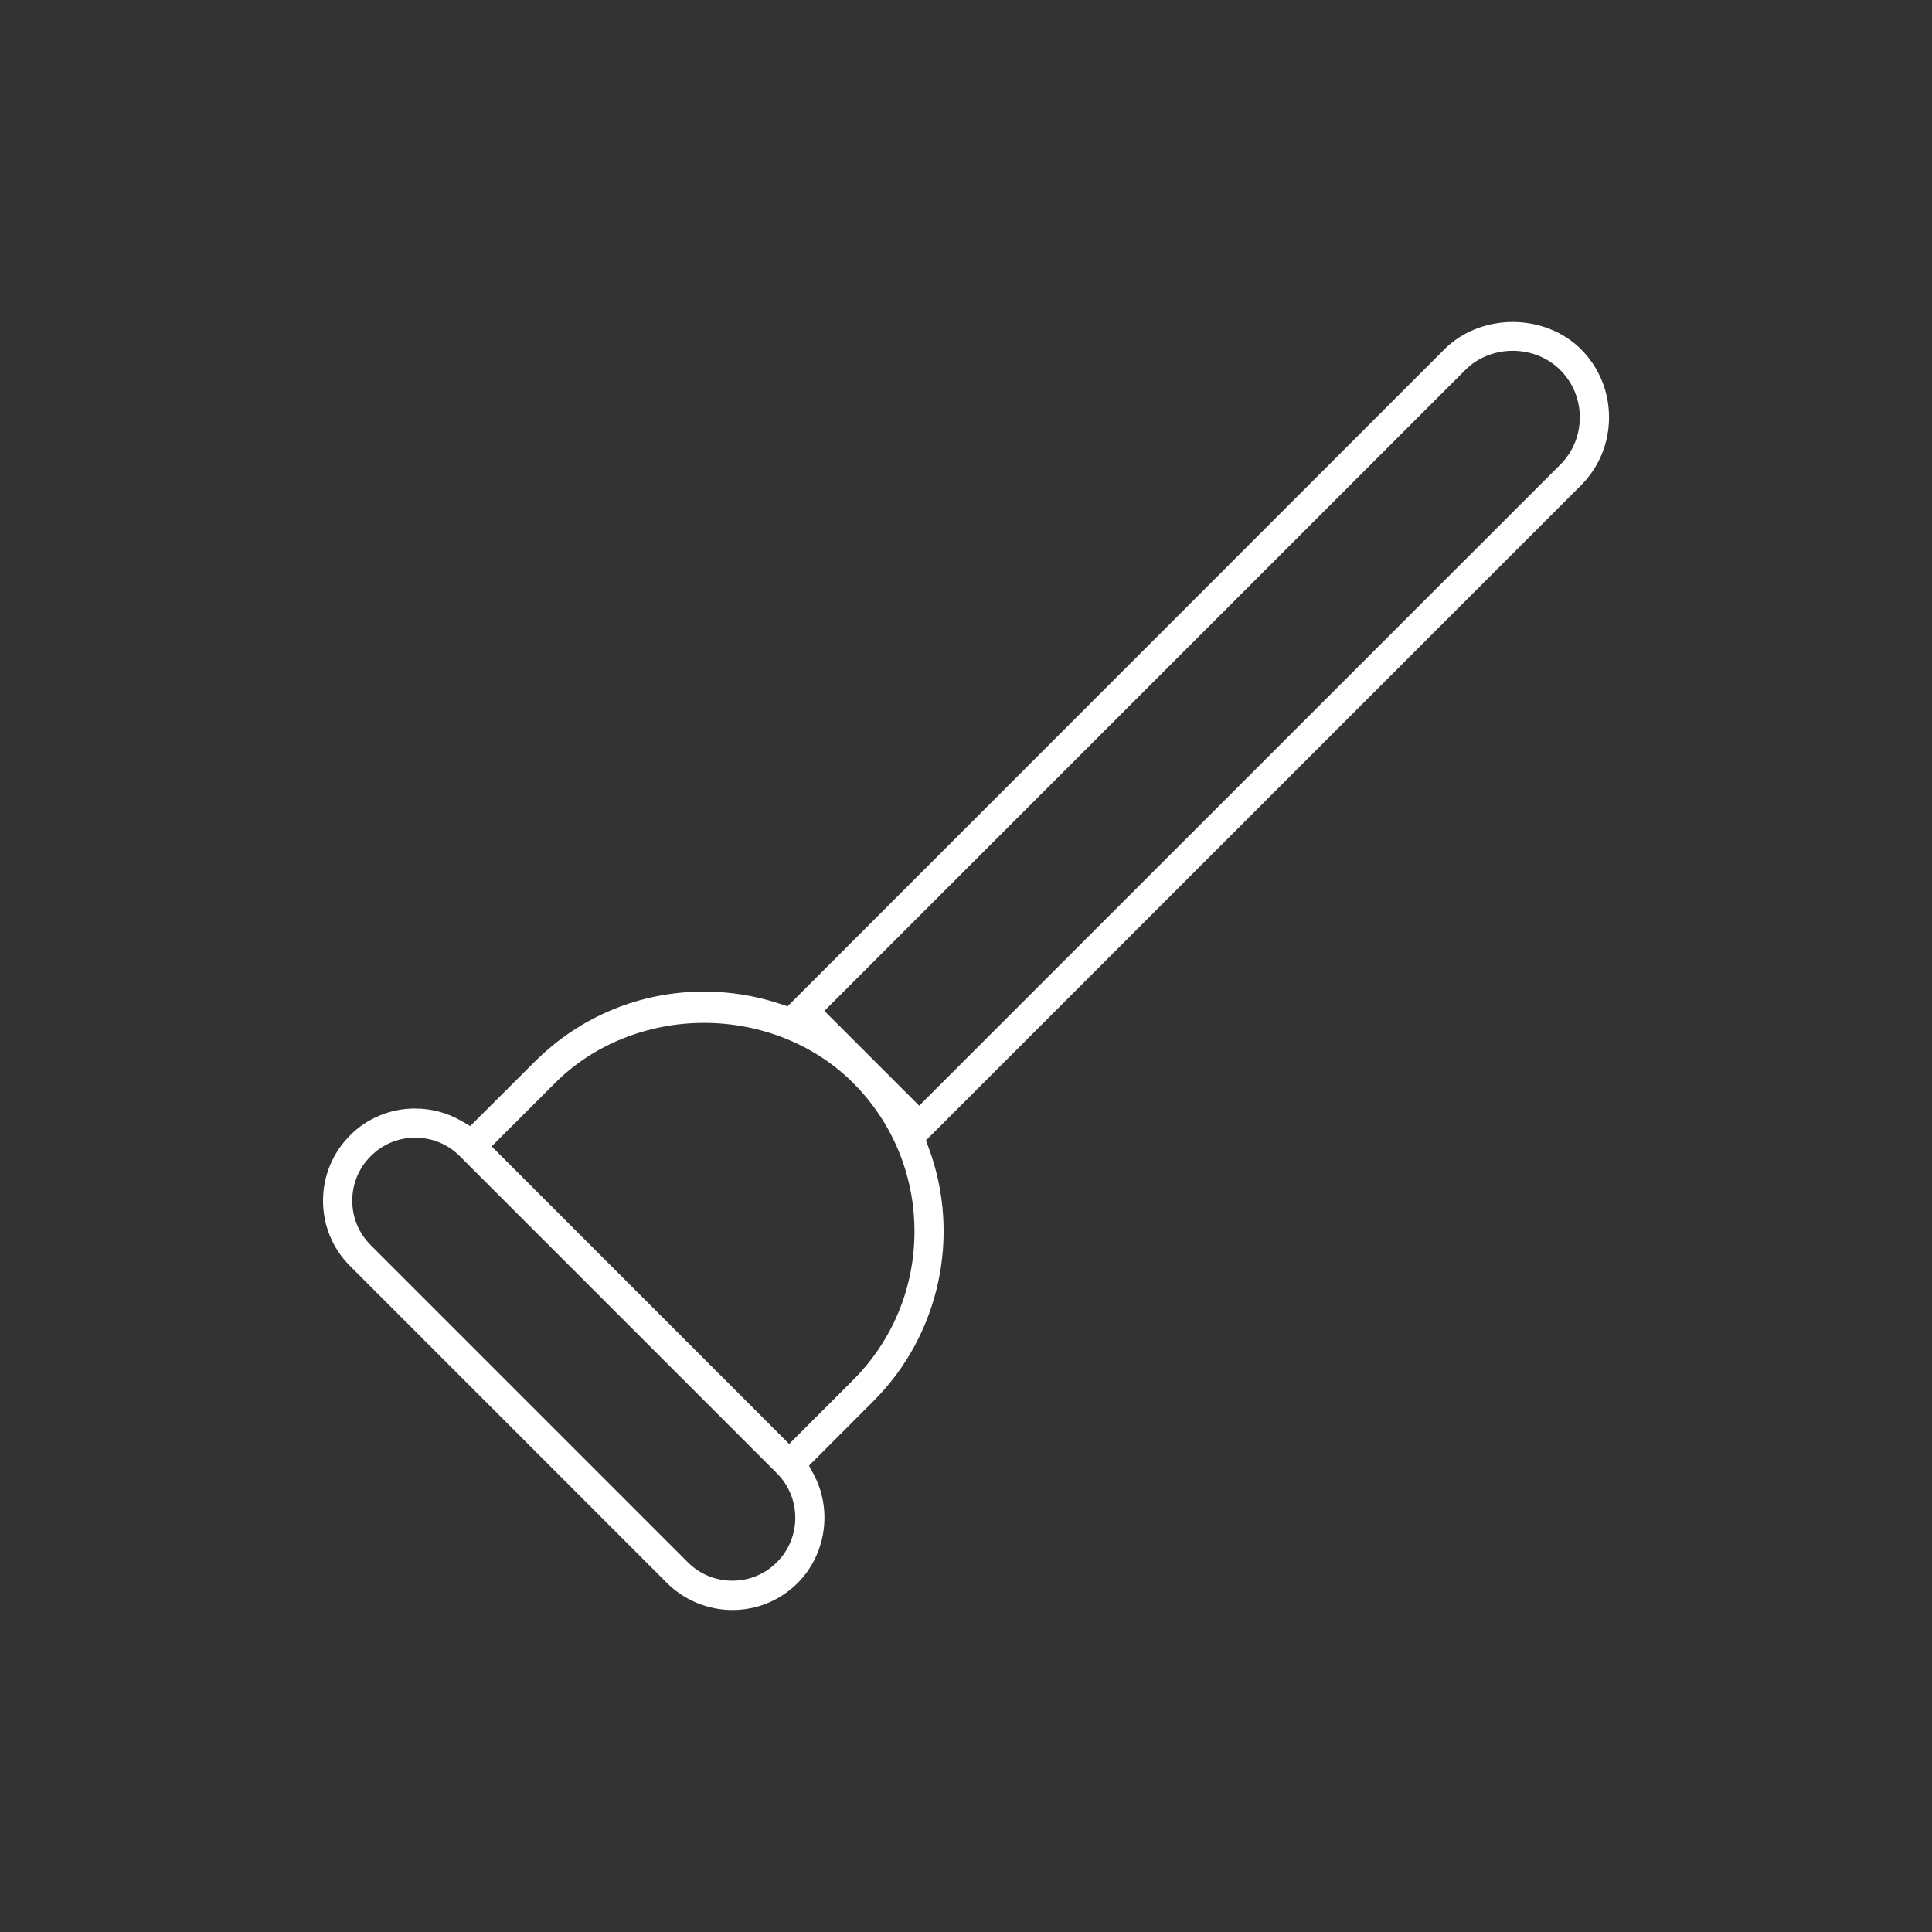
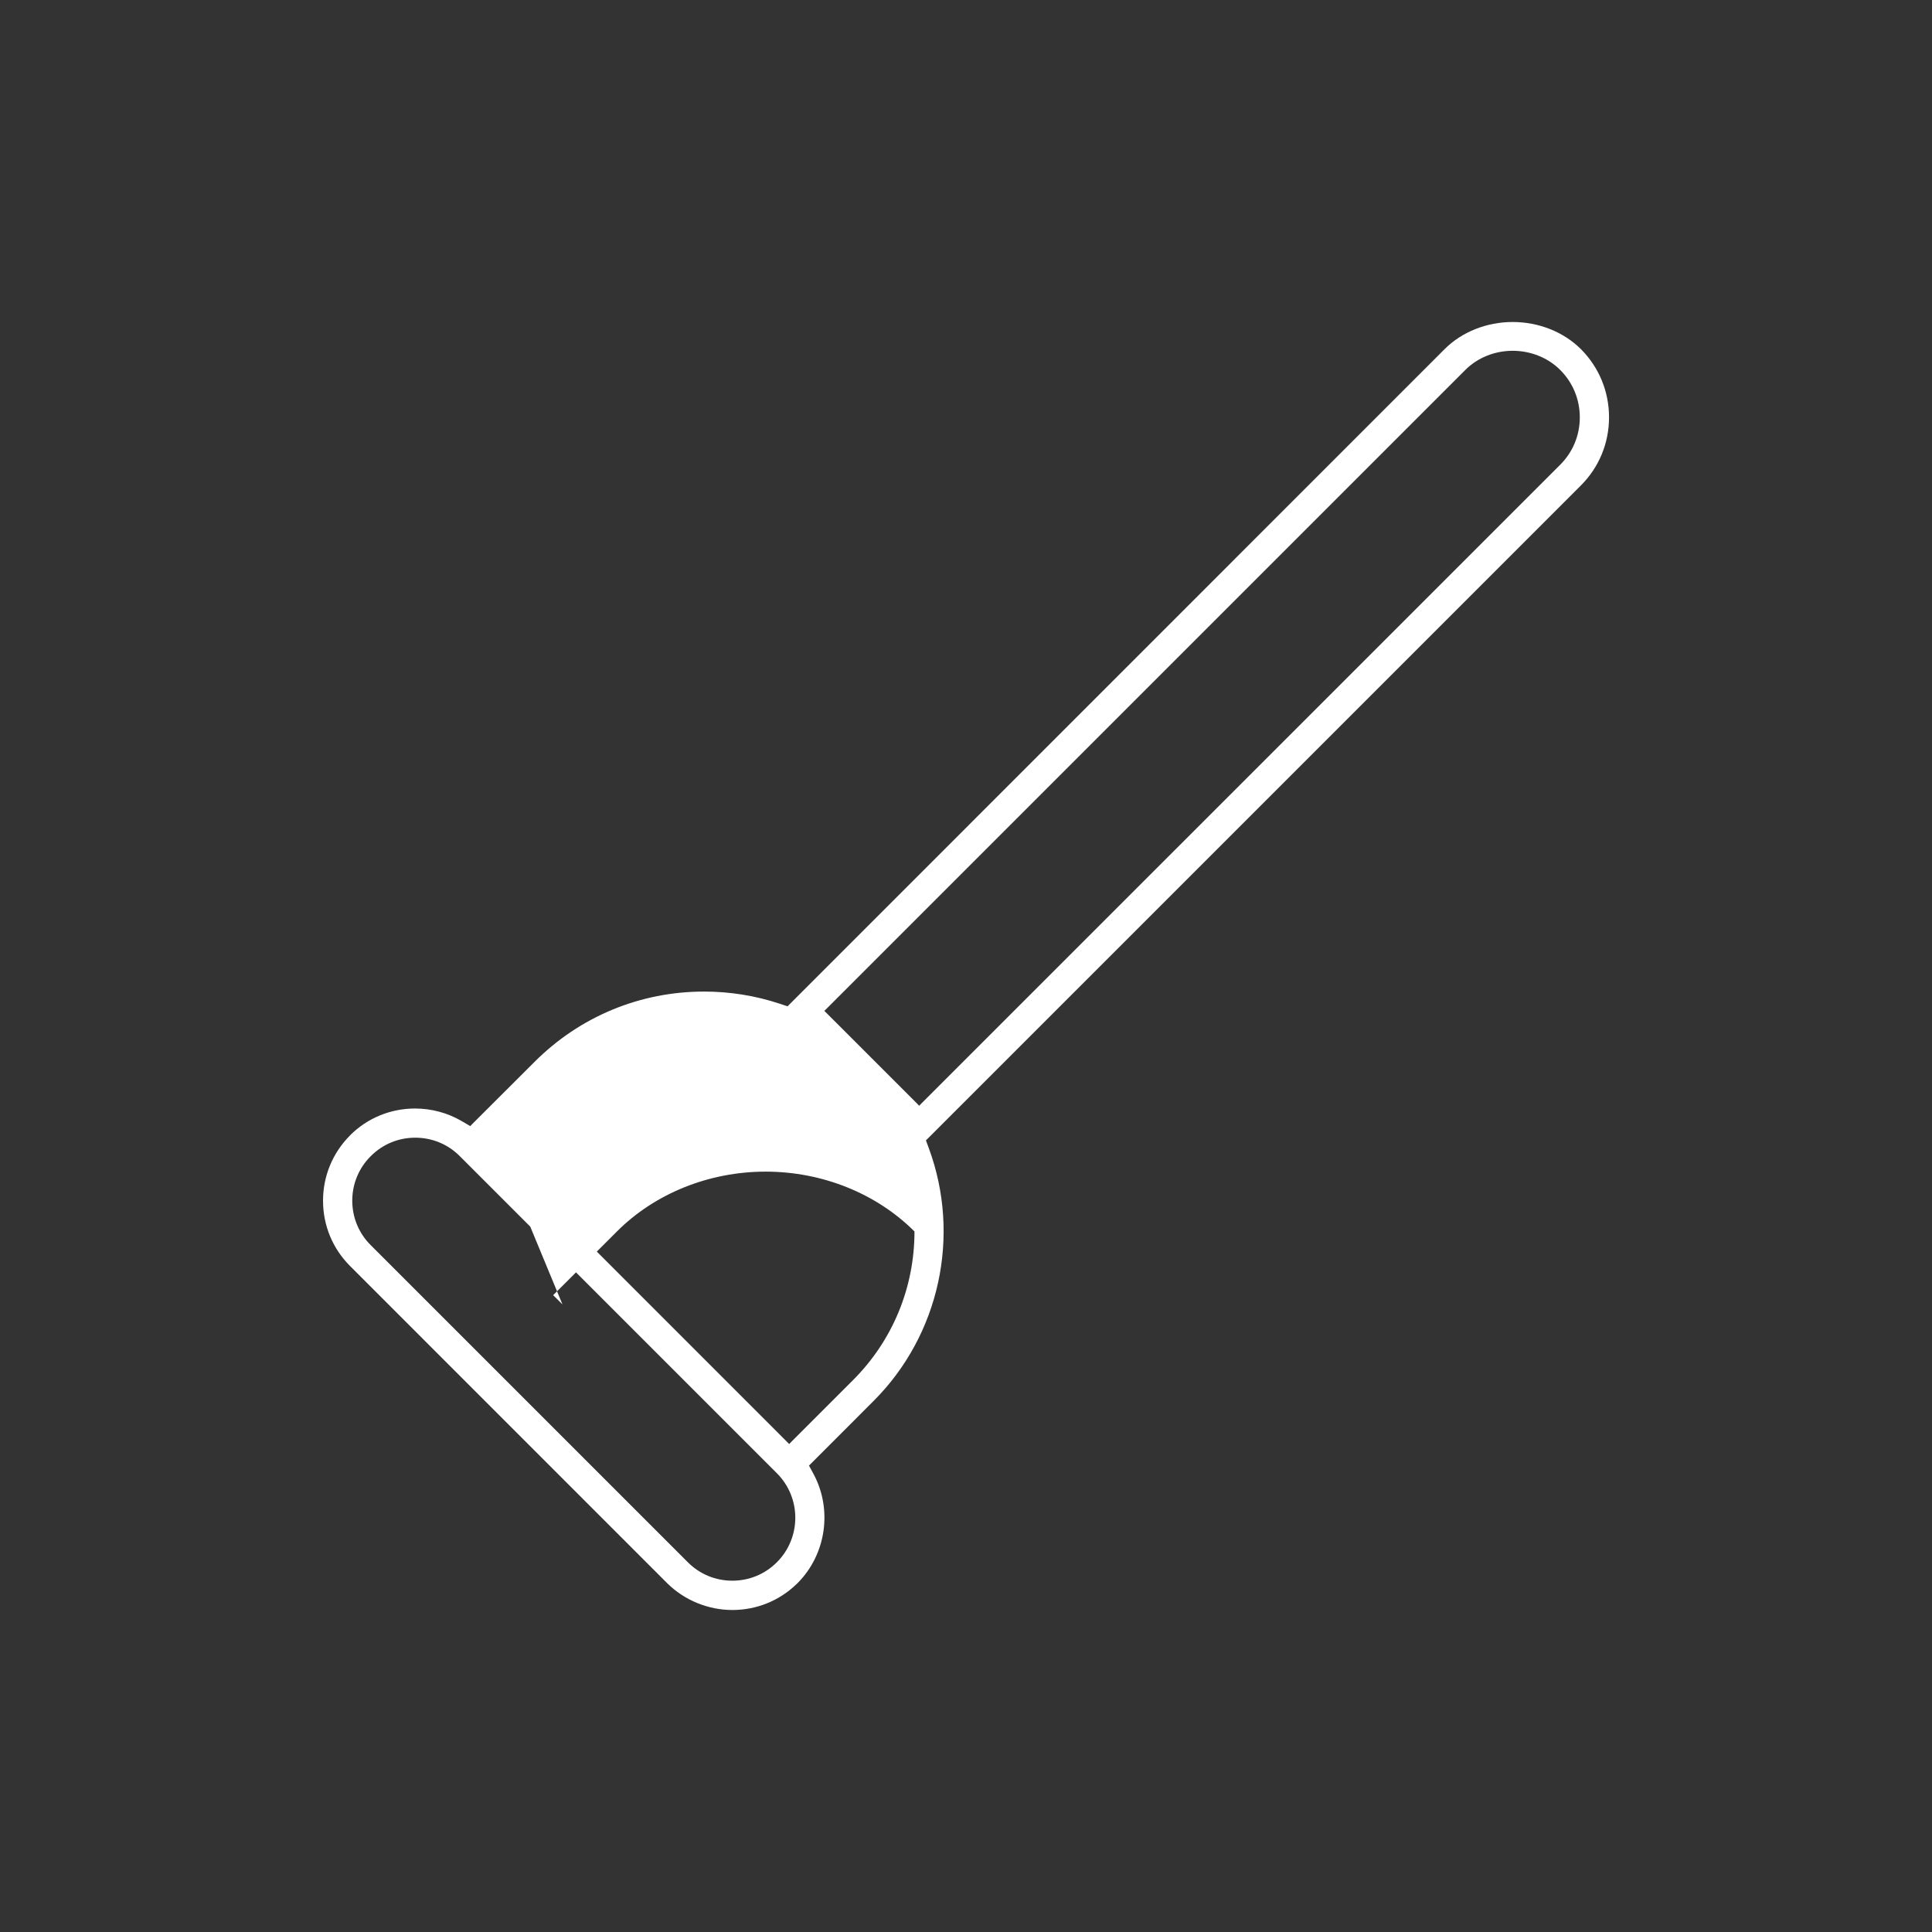
<svg xmlns="http://www.w3.org/2000/svg" id="a" viewBox="0 0 300 300">
  <rect x="0" y="0" width="300" height="300" fill="#333333" stroke="none" />
  <defs>
    <style>.b{fill:#fff;}</style>
  </defs>
-   <path class="b" d="M129.45,158.41l11.84,11.84,1.08,1.08,.36,.37,.36-.37,1.08-1.08,98.09-98.08c1.97-1.96,3.05-4.57,3.05-7.36s-1.08-5.41-3.05-7.37c-1.88-1.89-4.57-2.97-7.37-2.97s-5.47,1.08-7.35,2.97l-98.09,98.09-1.08,1.08-.37,.36,.37,.36,1.08,1.08Zm-51.68,21.03l43.33,43.34,1.08,1.08,.36,.37,.36-.37,1.08-1.08,8.46-8.46c6.16-6.15,9.56-14.37,9.56-23.1s-3.4-16.95-9.56-23.1c-5.9-5.9-14.32-9.29-23.11-9.29s-17.2,3.39-23.09,9.29l-8.46,8.45-1.08,1.08-.37,.36,.37,.36,1.08,1.08Zm-23.42-3.14c2.69-2.69,6.29-4.17,10.1-4.17,2.54,0,5.04,.67,7.22,1.94l1.01,.59,.34,.2,.28-.29,.84-.84,8.87-8.85c7.03-7.03,16.38-10.91,26.32-10.91,4,0,7.96,.63,11.76,1.89l.9,.3,.31,.1,.21-.22,.66-.66L224.32,54.21c2.67-2.67,6.53-4.21,10.57-4.21s7.91,1.54,10.59,4.21c2.82,2.83,4.37,6.58,4.37,10.59s-1.55,7.76-4.37,10.58l-100.78,100.78-.69,.69-.23,.22,.11,.31,.34,.92c5.02,13.61,1.65,29.01-8.57,39.23l-8.95,8.96-.81,.81-.28,.27,.18,.34,.54,1c2.96,5.53,1.93,12.48-2.49,16.91l-.22,.21c-2.67,2.56-6.19,3.97-9.91,3.97s-7.44-1.49-10.14-4.18l-49.23-49.24c-2.7-2.7-4.19-6.3-4.19-10.13s1.49-7.43,4.19-10.14Zm3.22,17.05l49.24,49.24c1.84,1.85,4.3,2.86,6.91,2.86s5.06-1.01,6.91-2.86c3.82-3.81,3.82-10.02,0-13.83l-49.23-49.23c-1.84-1.85-4.29-2.87-6.92-2.87s-5.07,1.02-6.91,2.87c-1.85,1.84-2.87,4.29-2.87,6.91s1.02,5.07,2.87,6.91Z" />
+   <path class="b" d="M129.45,158.41l11.84,11.84,1.08,1.08,.36,.37,.36-.37,1.08-1.08,98.09-98.08c1.97-1.96,3.05-4.57,3.05-7.36s-1.08-5.41-3.05-7.37c-1.88-1.89-4.57-2.97-7.37-2.97s-5.47,1.08-7.35,2.97l-98.09,98.09-1.08,1.08-.37,.36,.37,.36,1.08,1.08Zm-51.68,21.03l43.33,43.34,1.08,1.08,.36,.37,.36-.37,1.08-1.08,8.46-8.46c6.16-6.15,9.56-14.37,9.56-23.1c-5.9-5.9-14.32-9.29-23.11-9.29s-17.2,3.39-23.09,9.29l-8.46,8.45-1.08,1.08-.37,.36,.37,.36,1.08,1.08Zm-23.42-3.14c2.69-2.69,6.29-4.17,10.1-4.17,2.54,0,5.04,.67,7.22,1.94l1.01,.59,.34,.2,.28-.29,.84-.84,8.87-8.85c7.03-7.03,16.38-10.91,26.32-10.91,4,0,7.96,.63,11.76,1.89l.9,.3,.31,.1,.21-.22,.66-.66L224.32,54.21c2.67-2.67,6.53-4.21,10.57-4.21s7.91,1.54,10.59,4.21c2.82,2.83,4.37,6.58,4.37,10.59s-1.55,7.76-4.37,10.58l-100.78,100.78-.69,.69-.23,.22,.11,.31,.34,.92c5.02,13.61,1.65,29.01-8.57,39.23l-8.95,8.96-.81,.81-.28,.27,.18,.34,.54,1c2.96,5.53,1.93,12.48-2.49,16.91l-.22,.21c-2.67,2.56-6.19,3.97-9.91,3.97s-7.44-1.49-10.14-4.18l-49.23-49.24c-2.7-2.7-4.19-6.3-4.19-10.13s1.49-7.43,4.19-10.14Zm3.22,17.05l49.24,49.24c1.84,1.85,4.3,2.86,6.91,2.86s5.06-1.01,6.91-2.86c3.82-3.81,3.82-10.02,0-13.83l-49.23-49.23c-1.84-1.85-4.29-2.87-6.92-2.87s-5.07,1.02-6.91,2.87c-1.85,1.84-2.87,4.29-2.87,6.91s1.02,5.07,2.87,6.91Z" />
</svg>